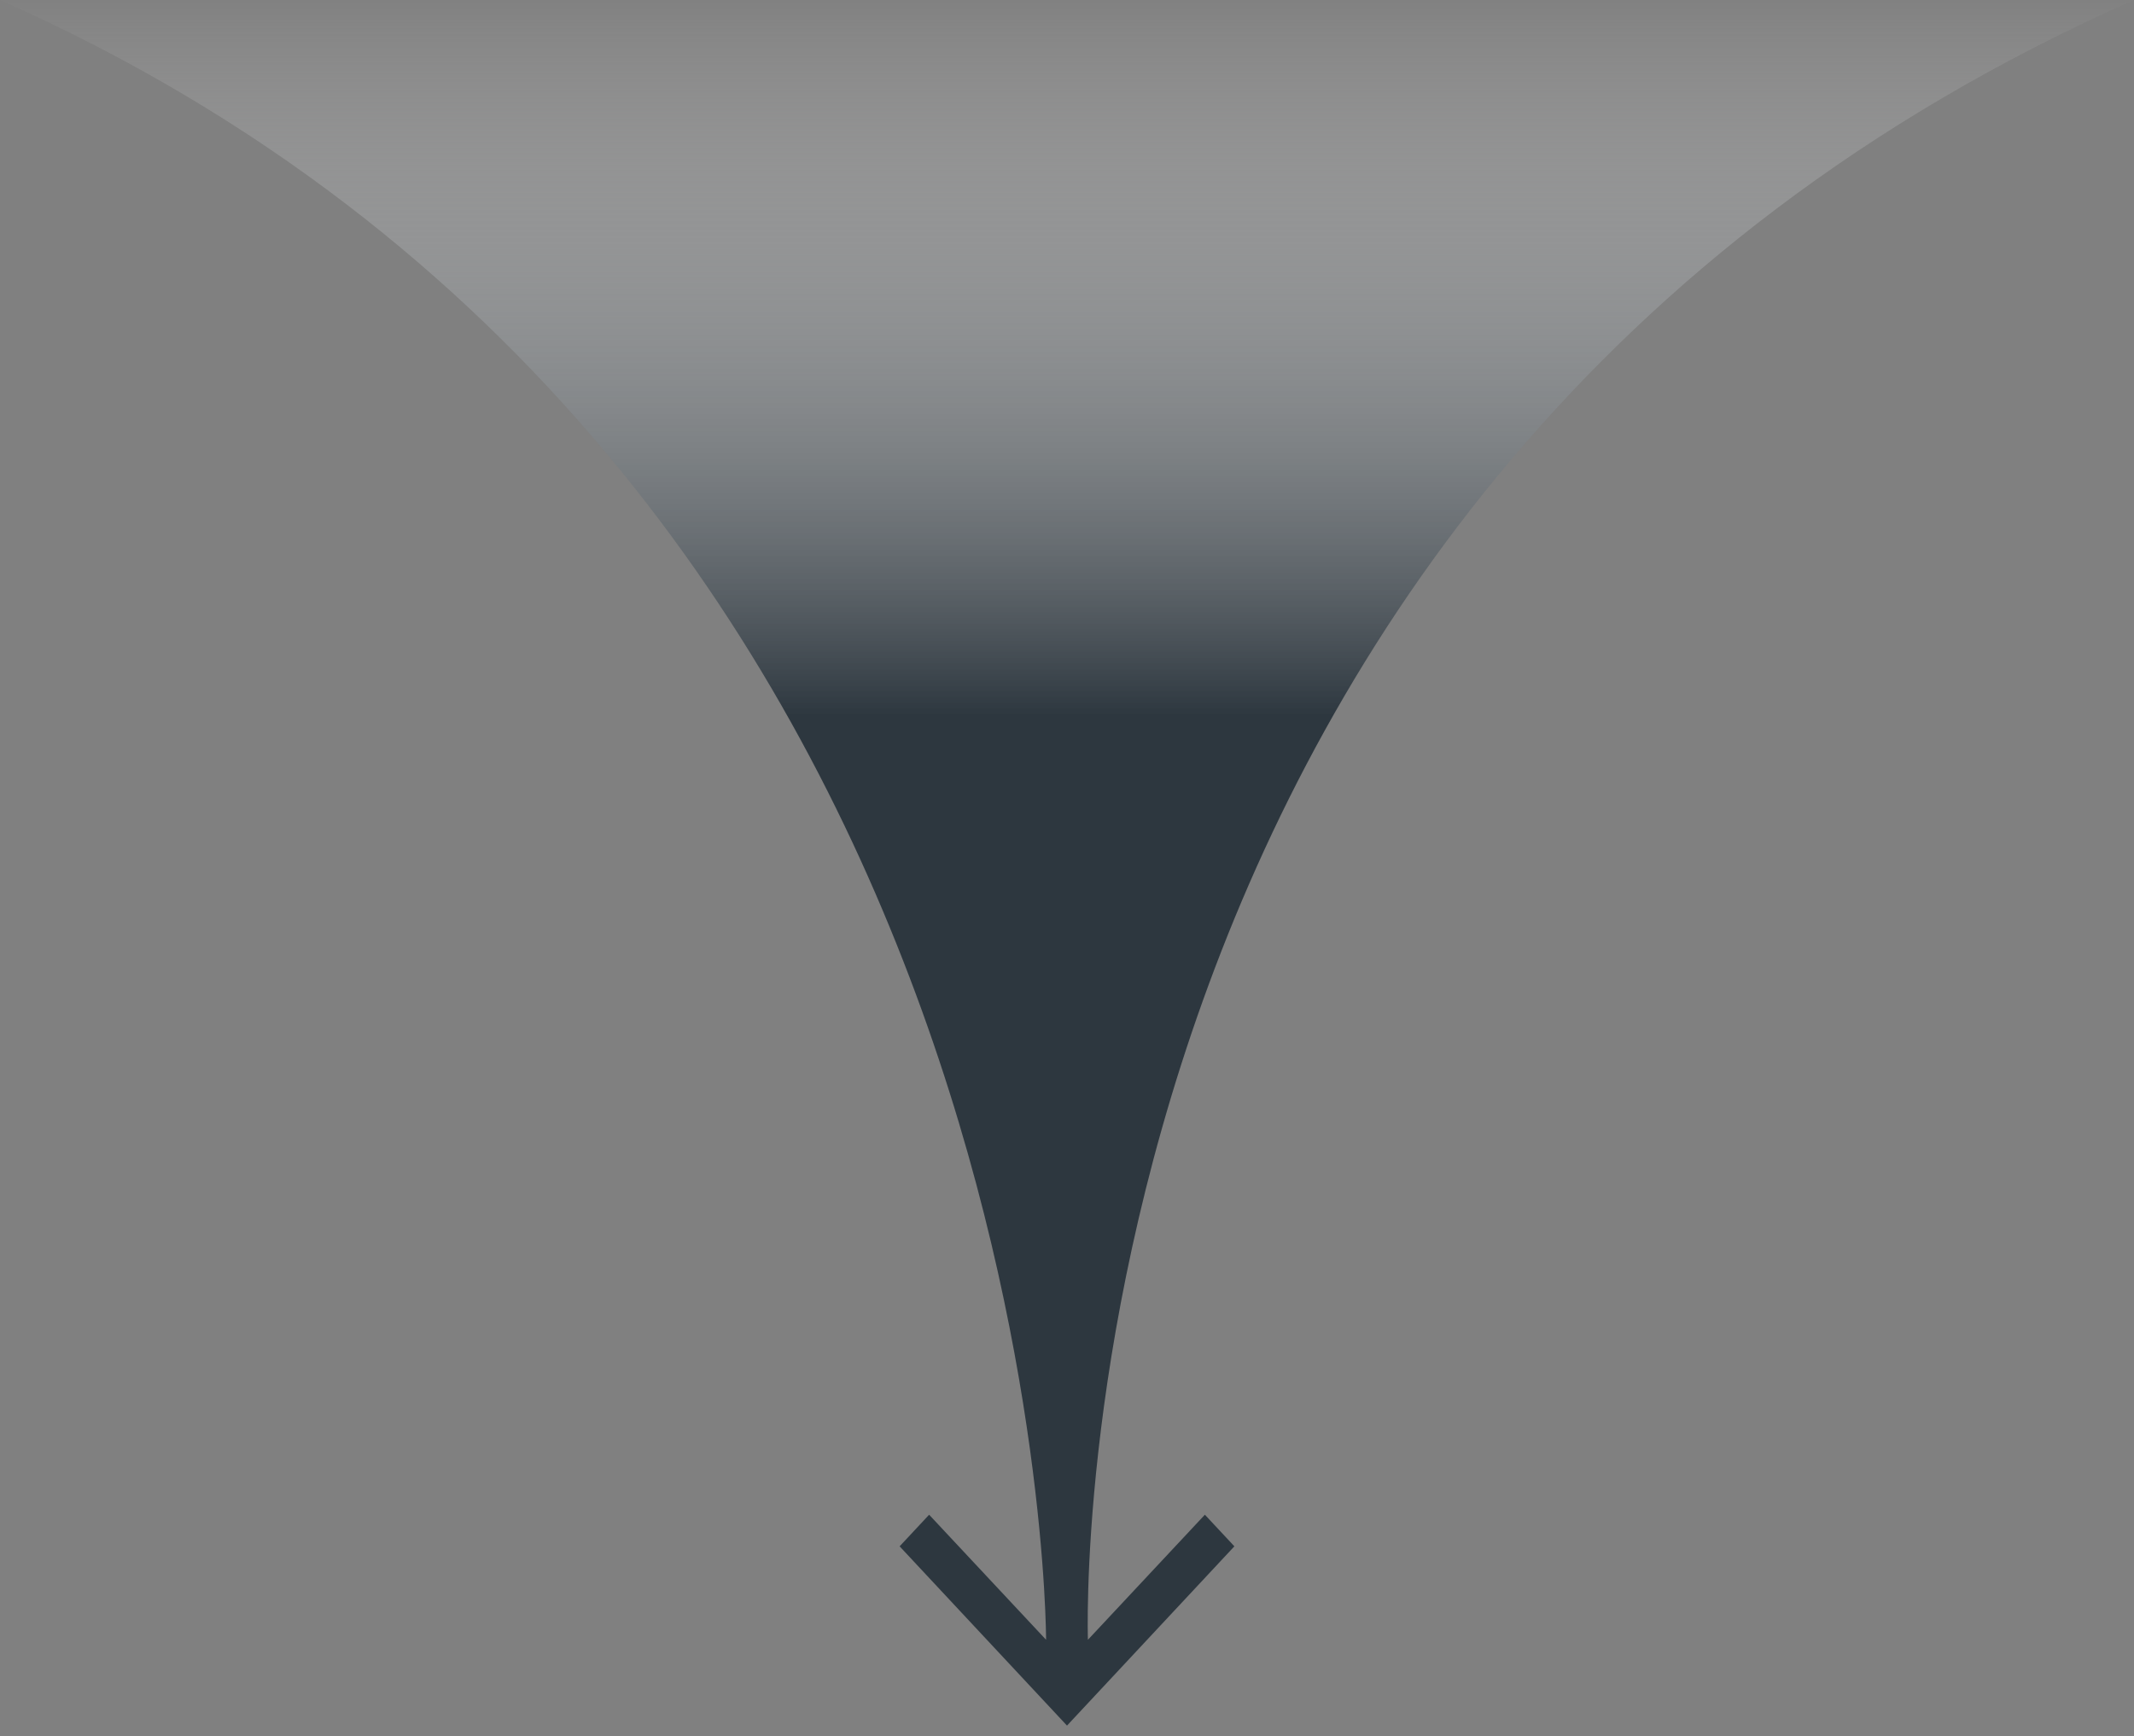
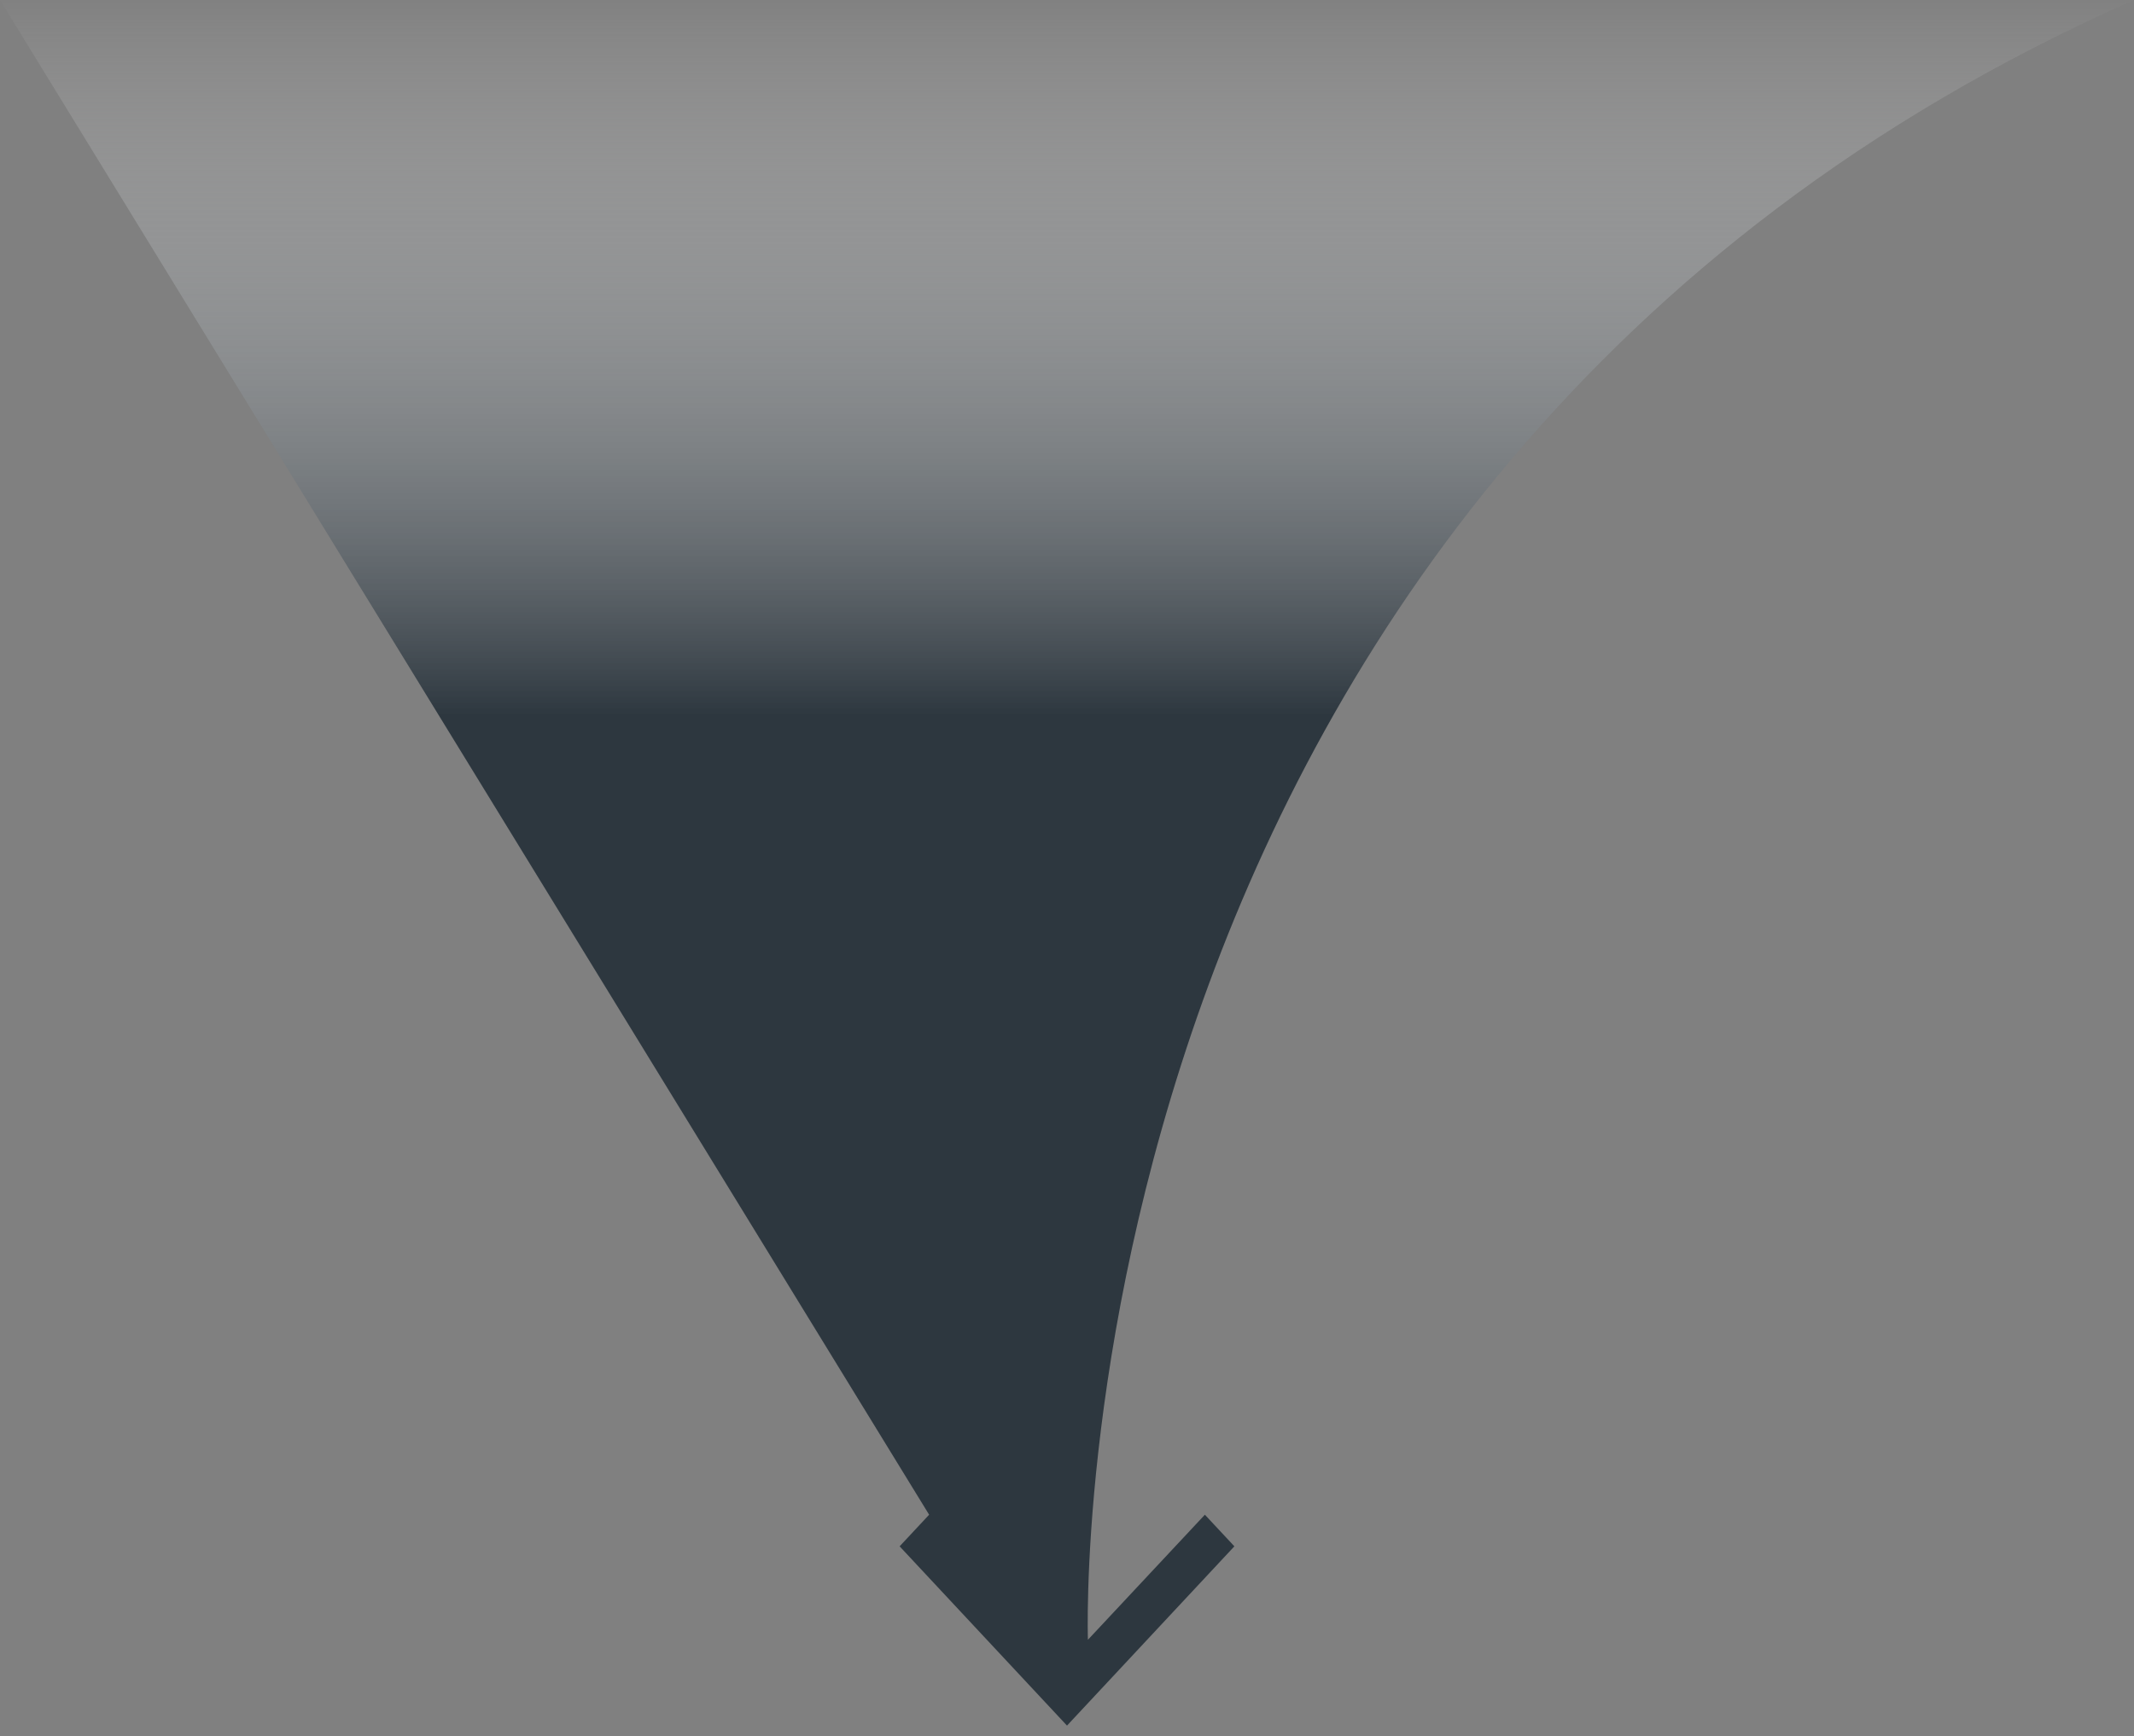
<svg xmlns="http://www.w3.org/2000/svg" width="102" height="83" viewBox="0 0 102 83" fill="none">
  <rect x="0" y="0" width="102" height="83" fill="#808080" stroke="none" />
-   <path fill-rule="evenodd" clip-rule="evenodd" d="M59 73.92L57.59 72.409L52 78.387C52 78.387 50 22.994 102 0C102 0 0 0 0 0C50.059 22.182 50 78.387 50 78.387L44.41 72.409L43 73.92L51 82.49L59 73.92Z" fill="url(#paint0_linear)" />
+   <path fill-rule="evenodd" clip-rule="evenodd" d="M59 73.92L57.59 72.409L52 78.387C52 78.387 50 22.994 102 0C102 0 0 0 0 0L44.41 72.409L43 73.92L51 82.49L59 73.92Z" fill="url(#paint0_linear)" />
  <defs>
    <linearGradient id="paint0_linear" x1="29.846" y1="0" x2="29.846" y2="34.215" gradientUnits="userSpaceOnUse">
      <stop stop-color="white" stop-opacity="0.01" />
      <stop offset="1" stop-color="#2D373F" />
    </linearGradient>
  </defs>
</svg>